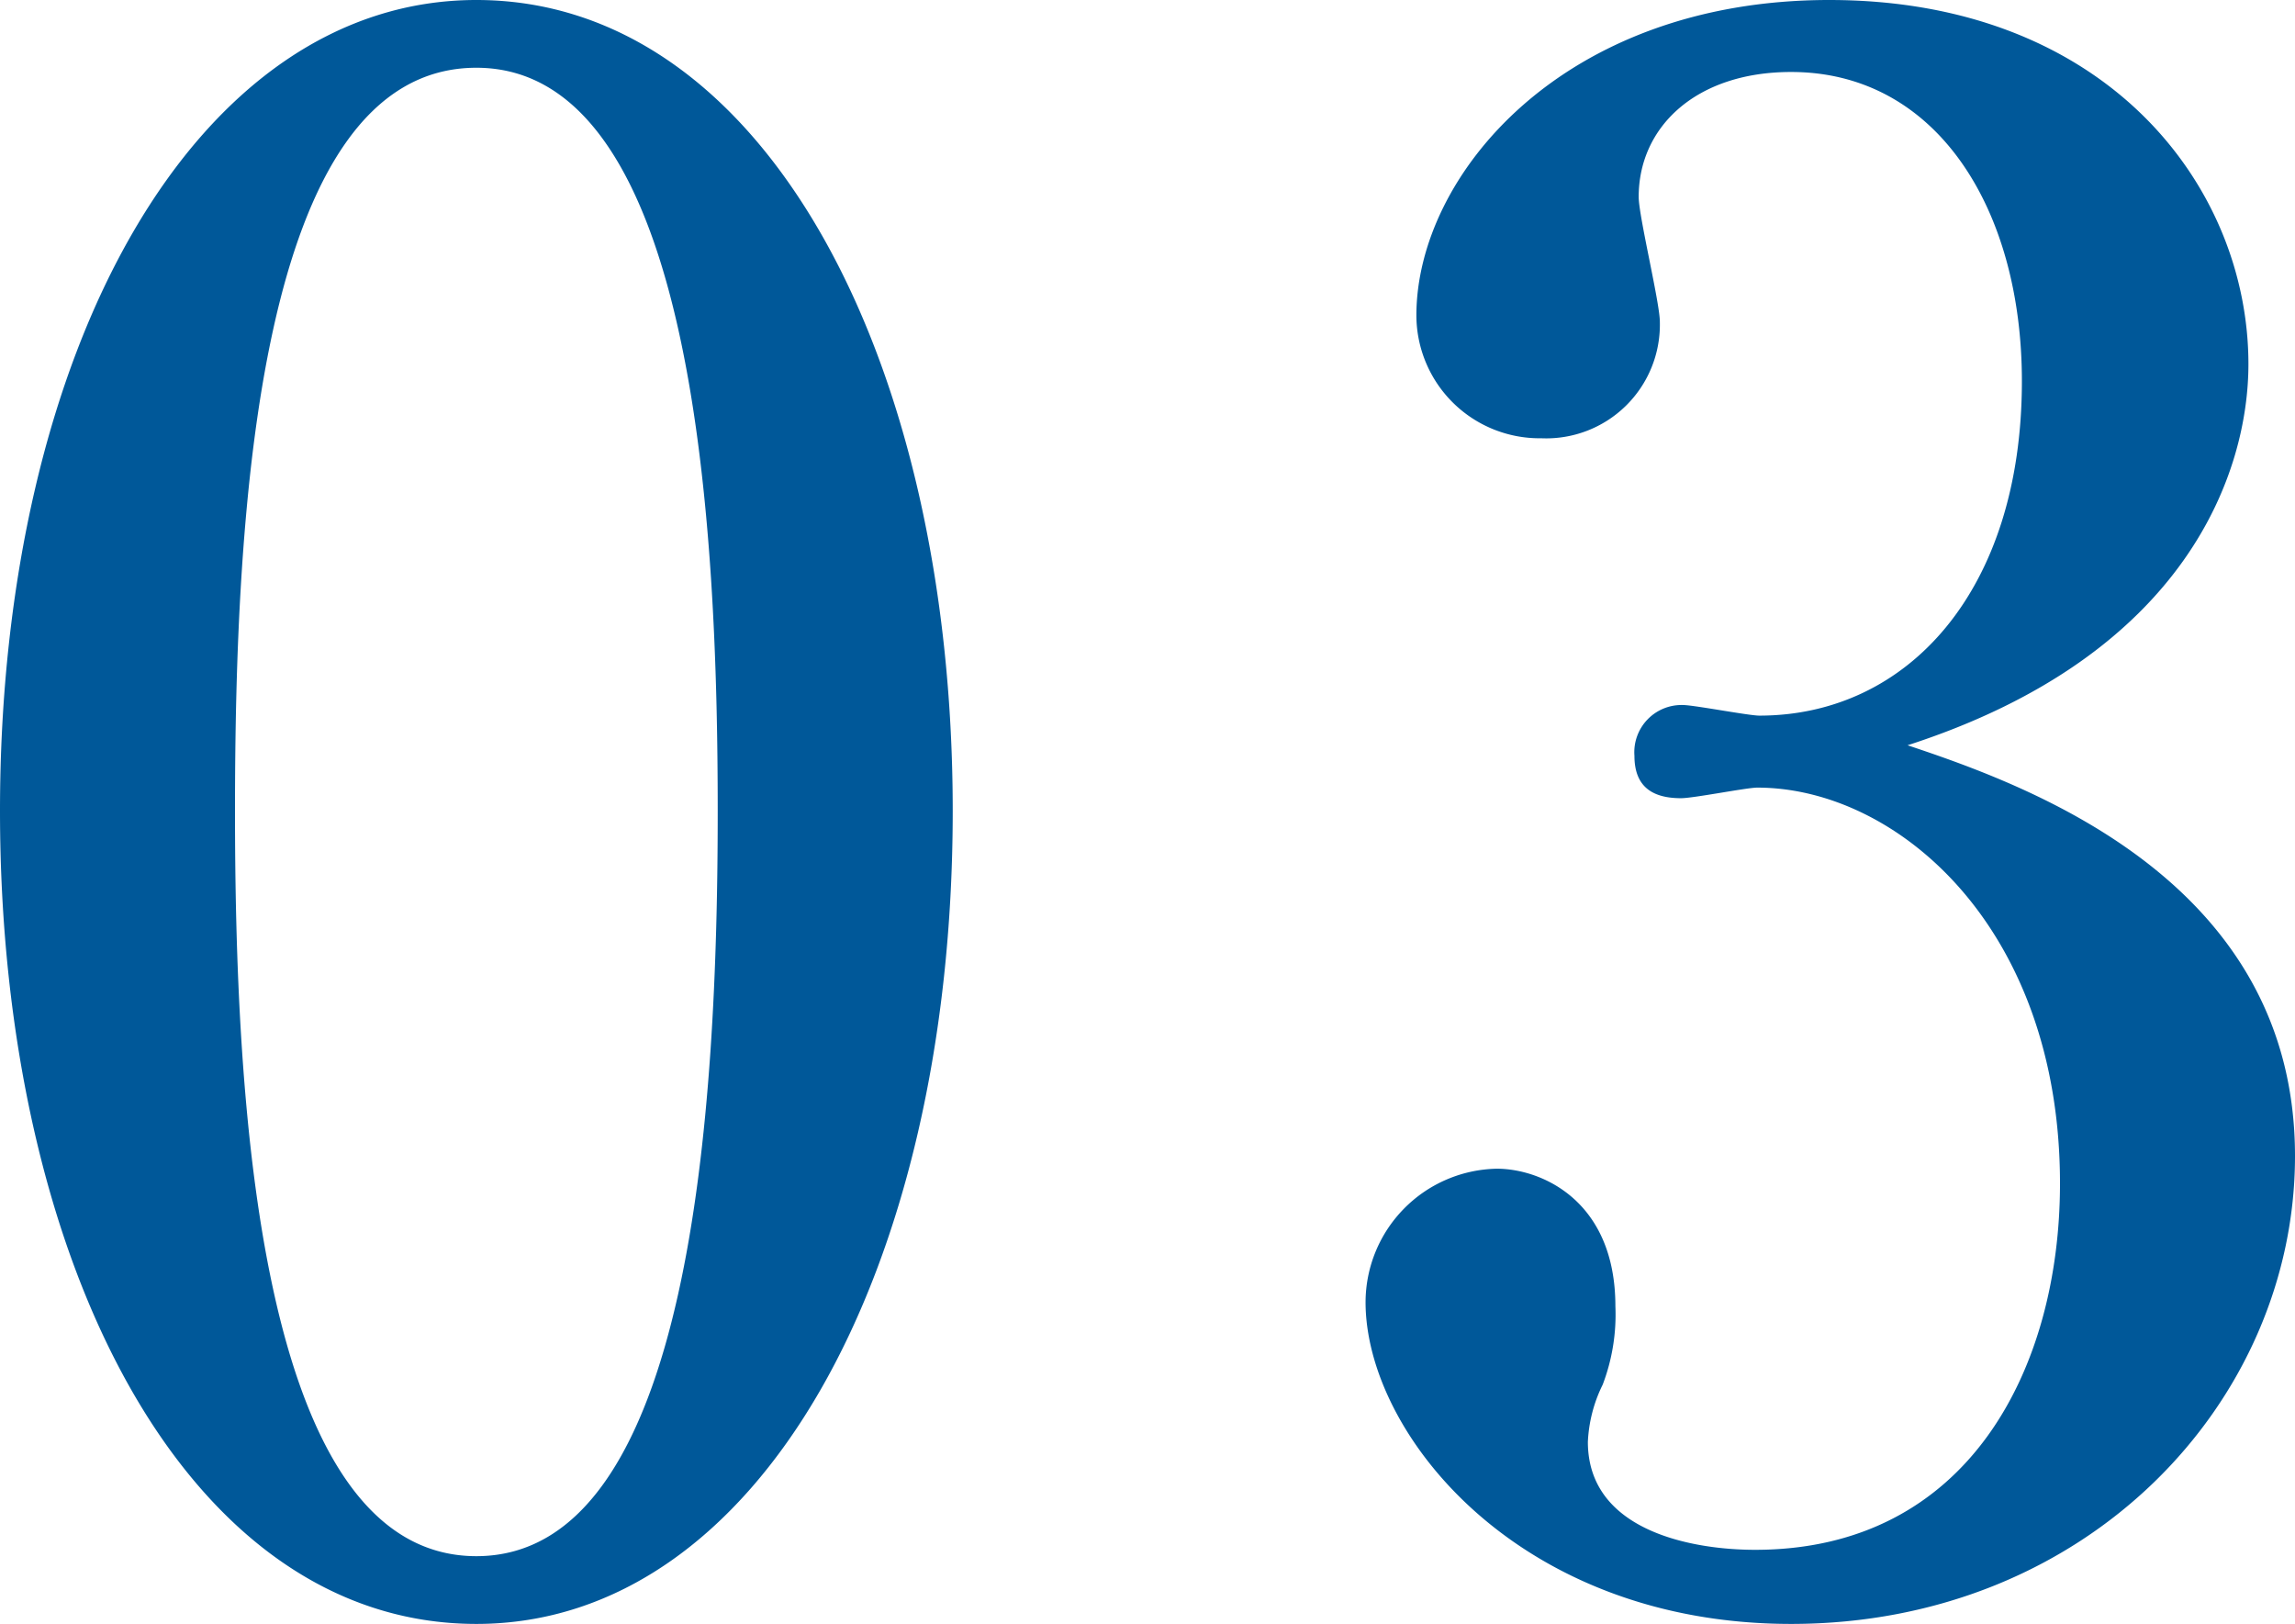
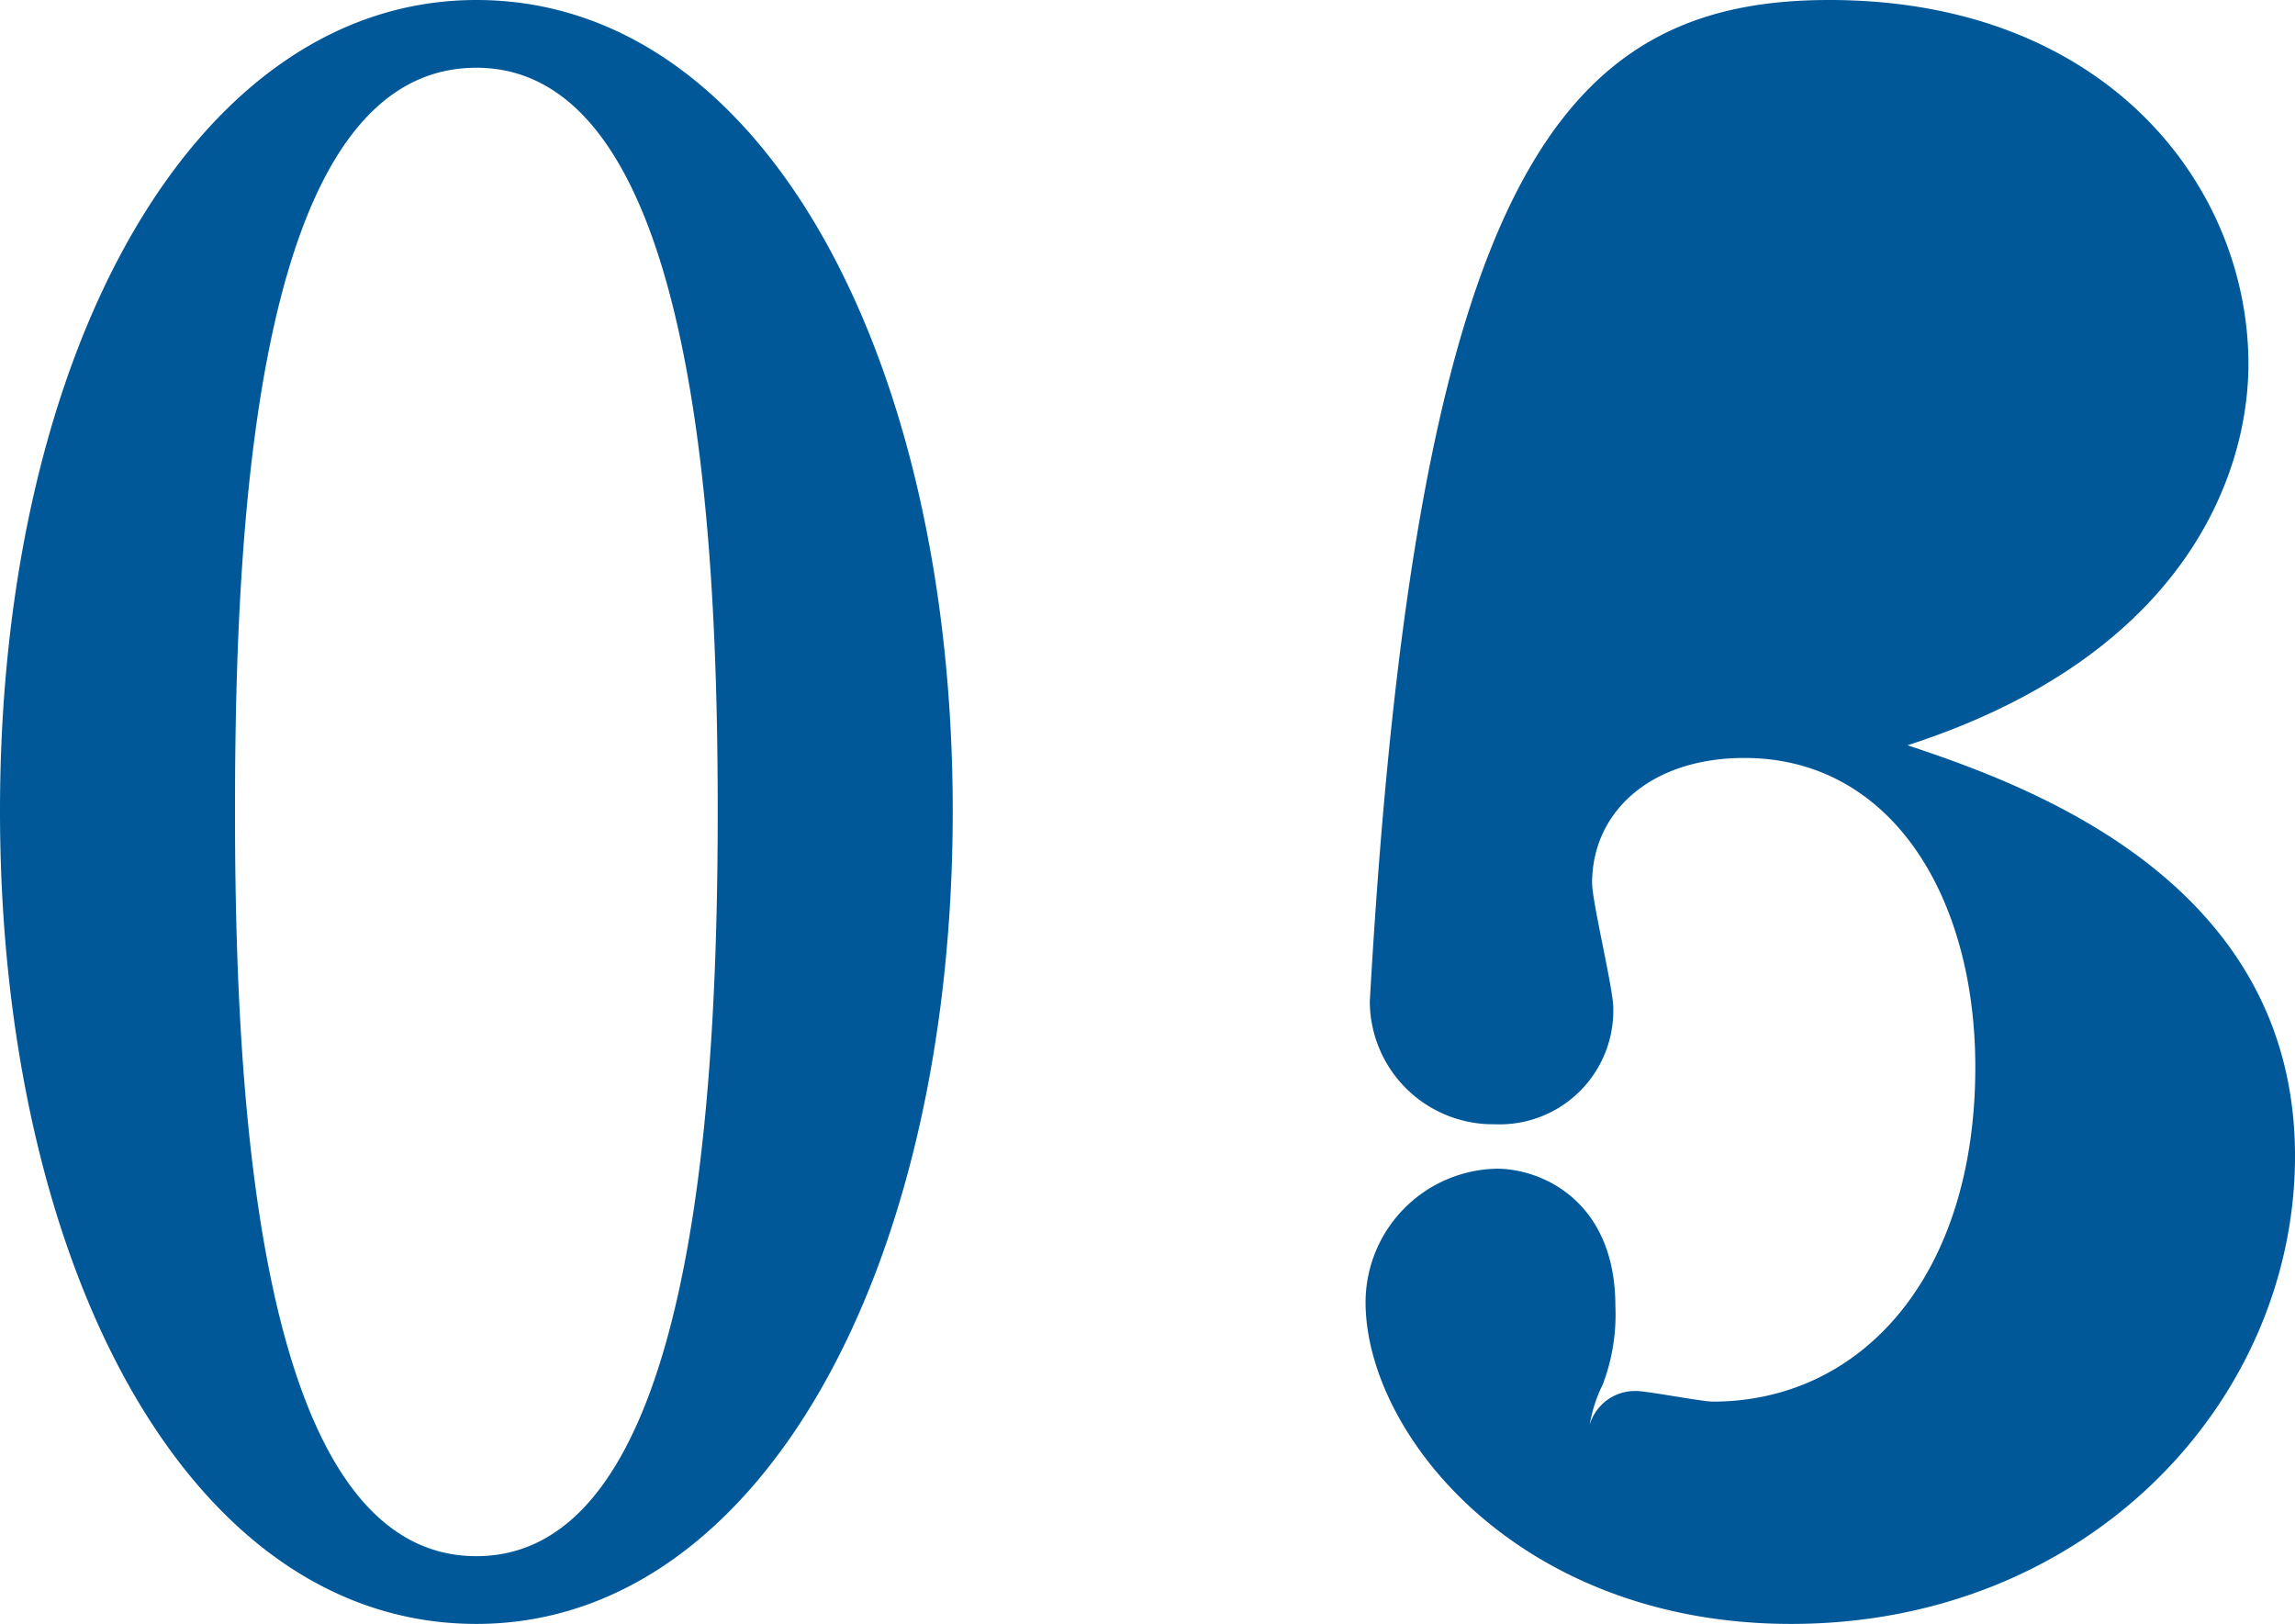
<svg xmlns="http://www.w3.org/2000/svg" viewBox="0 0 108.4 76.7">
  <g data-name="レイヤー 2">
-     <path d="M45 38.3c0 21.8-9.2 38.4-22.5 38.4C8.8 76.7 0 59.6 0 38.3 0 16.4 9.3 0 22.5 0 36.1 0 45 17 45 38.3zm-33.9 0c0 13.3 1 35.2 11.4 35.2 10.2 0 11.4-21.2 11.4-35.2 0-13.1-1-35.1-11.4-35.1S11.1 24.5 11.1 38.3zm97.3 16.3c0 11.6-9.8 22.1-23.8 22.1-12.9 0-20.1-9-20.1-15.2a6.32 6.32 0 0 1 6.2-6.3c2.1 0 5.6 1.5 5.6 6.5a9.29 9.29 0 0 1-.6 3.7 6.77 6.77 0 0 0-.7 2.7c0 4.2 4.9 5.1 7.9 5.1 10.1 0 14.4-8.6 14.4-17.3 0-12.1-7.7-18.7-14.3-18.7-.5 0-3 .5-3.6.5-1.3 0-2.2-.5-2.2-2a2.23 2.23 0 0 1 2.3-2.4c.5 0 3.1.5 3.6.5 7 0 12.4-5.9 12.4-15.8 0-8.1-4-14.6-10.9-14.6-4.5 0-7.2 2.6-7.2 5.9 0 .9 1 5 1 5.9a5.37 5.37 0 0 1-5.6 5.5 5.82 5.82 0 0 1-5.9-5.8C66.9 8.3 73.8 0 86.4 0c13.1 0 19.8 8.8 19.8 17.2 0 5-2.8 13.7-16.1 18 5.7 1.9 18.3 6.4 18.3 19.4z" fill="#005899" data-name="レイヤー 1" />
+     <path d="M45 38.3c0 21.8-9.2 38.4-22.5 38.4C8.8 76.7 0 59.6 0 38.3 0 16.4 9.3 0 22.5 0 36.1 0 45 17 45 38.3zm-33.9 0c0 13.3 1 35.2 11.4 35.2 10.2 0 11.4-21.2 11.4-35.2 0-13.1-1-35.1-11.4-35.1S11.1 24.5 11.1 38.3zm97.3 16.3c0 11.6-9.8 22.1-23.8 22.1-12.9 0-20.1-9-20.1-15.2a6.32 6.32 0 0 1 6.2-6.3c2.1 0 5.6 1.5 5.6 6.5a9.29 9.29 0 0 1-.6 3.7 6.77 6.77 0 0 0-.7 2.7a2.23 2.23 0 0 1 2.3-2.4c.5 0 3.1.5 3.6.5 7 0 12.4-5.9 12.4-15.8 0-8.1-4-14.6-10.9-14.6-4.5 0-7.2 2.6-7.2 5.9 0 .9 1 5 1 5.9a5.37 5.37 0 0 1-5.6 5.5 5.82 5.82 0 0 1-5.9-5.8C66.9 8.3 73.8 0 86.4 0c13.1 0 19.8 8.8 19.8 17.2 0 5-2.8 13.7-16.1 18 5.7 1.9 18.3 6.4 18.3 19.4z" fill="#005899" data-name="レイヤー 1" />
  </g>
</svg>